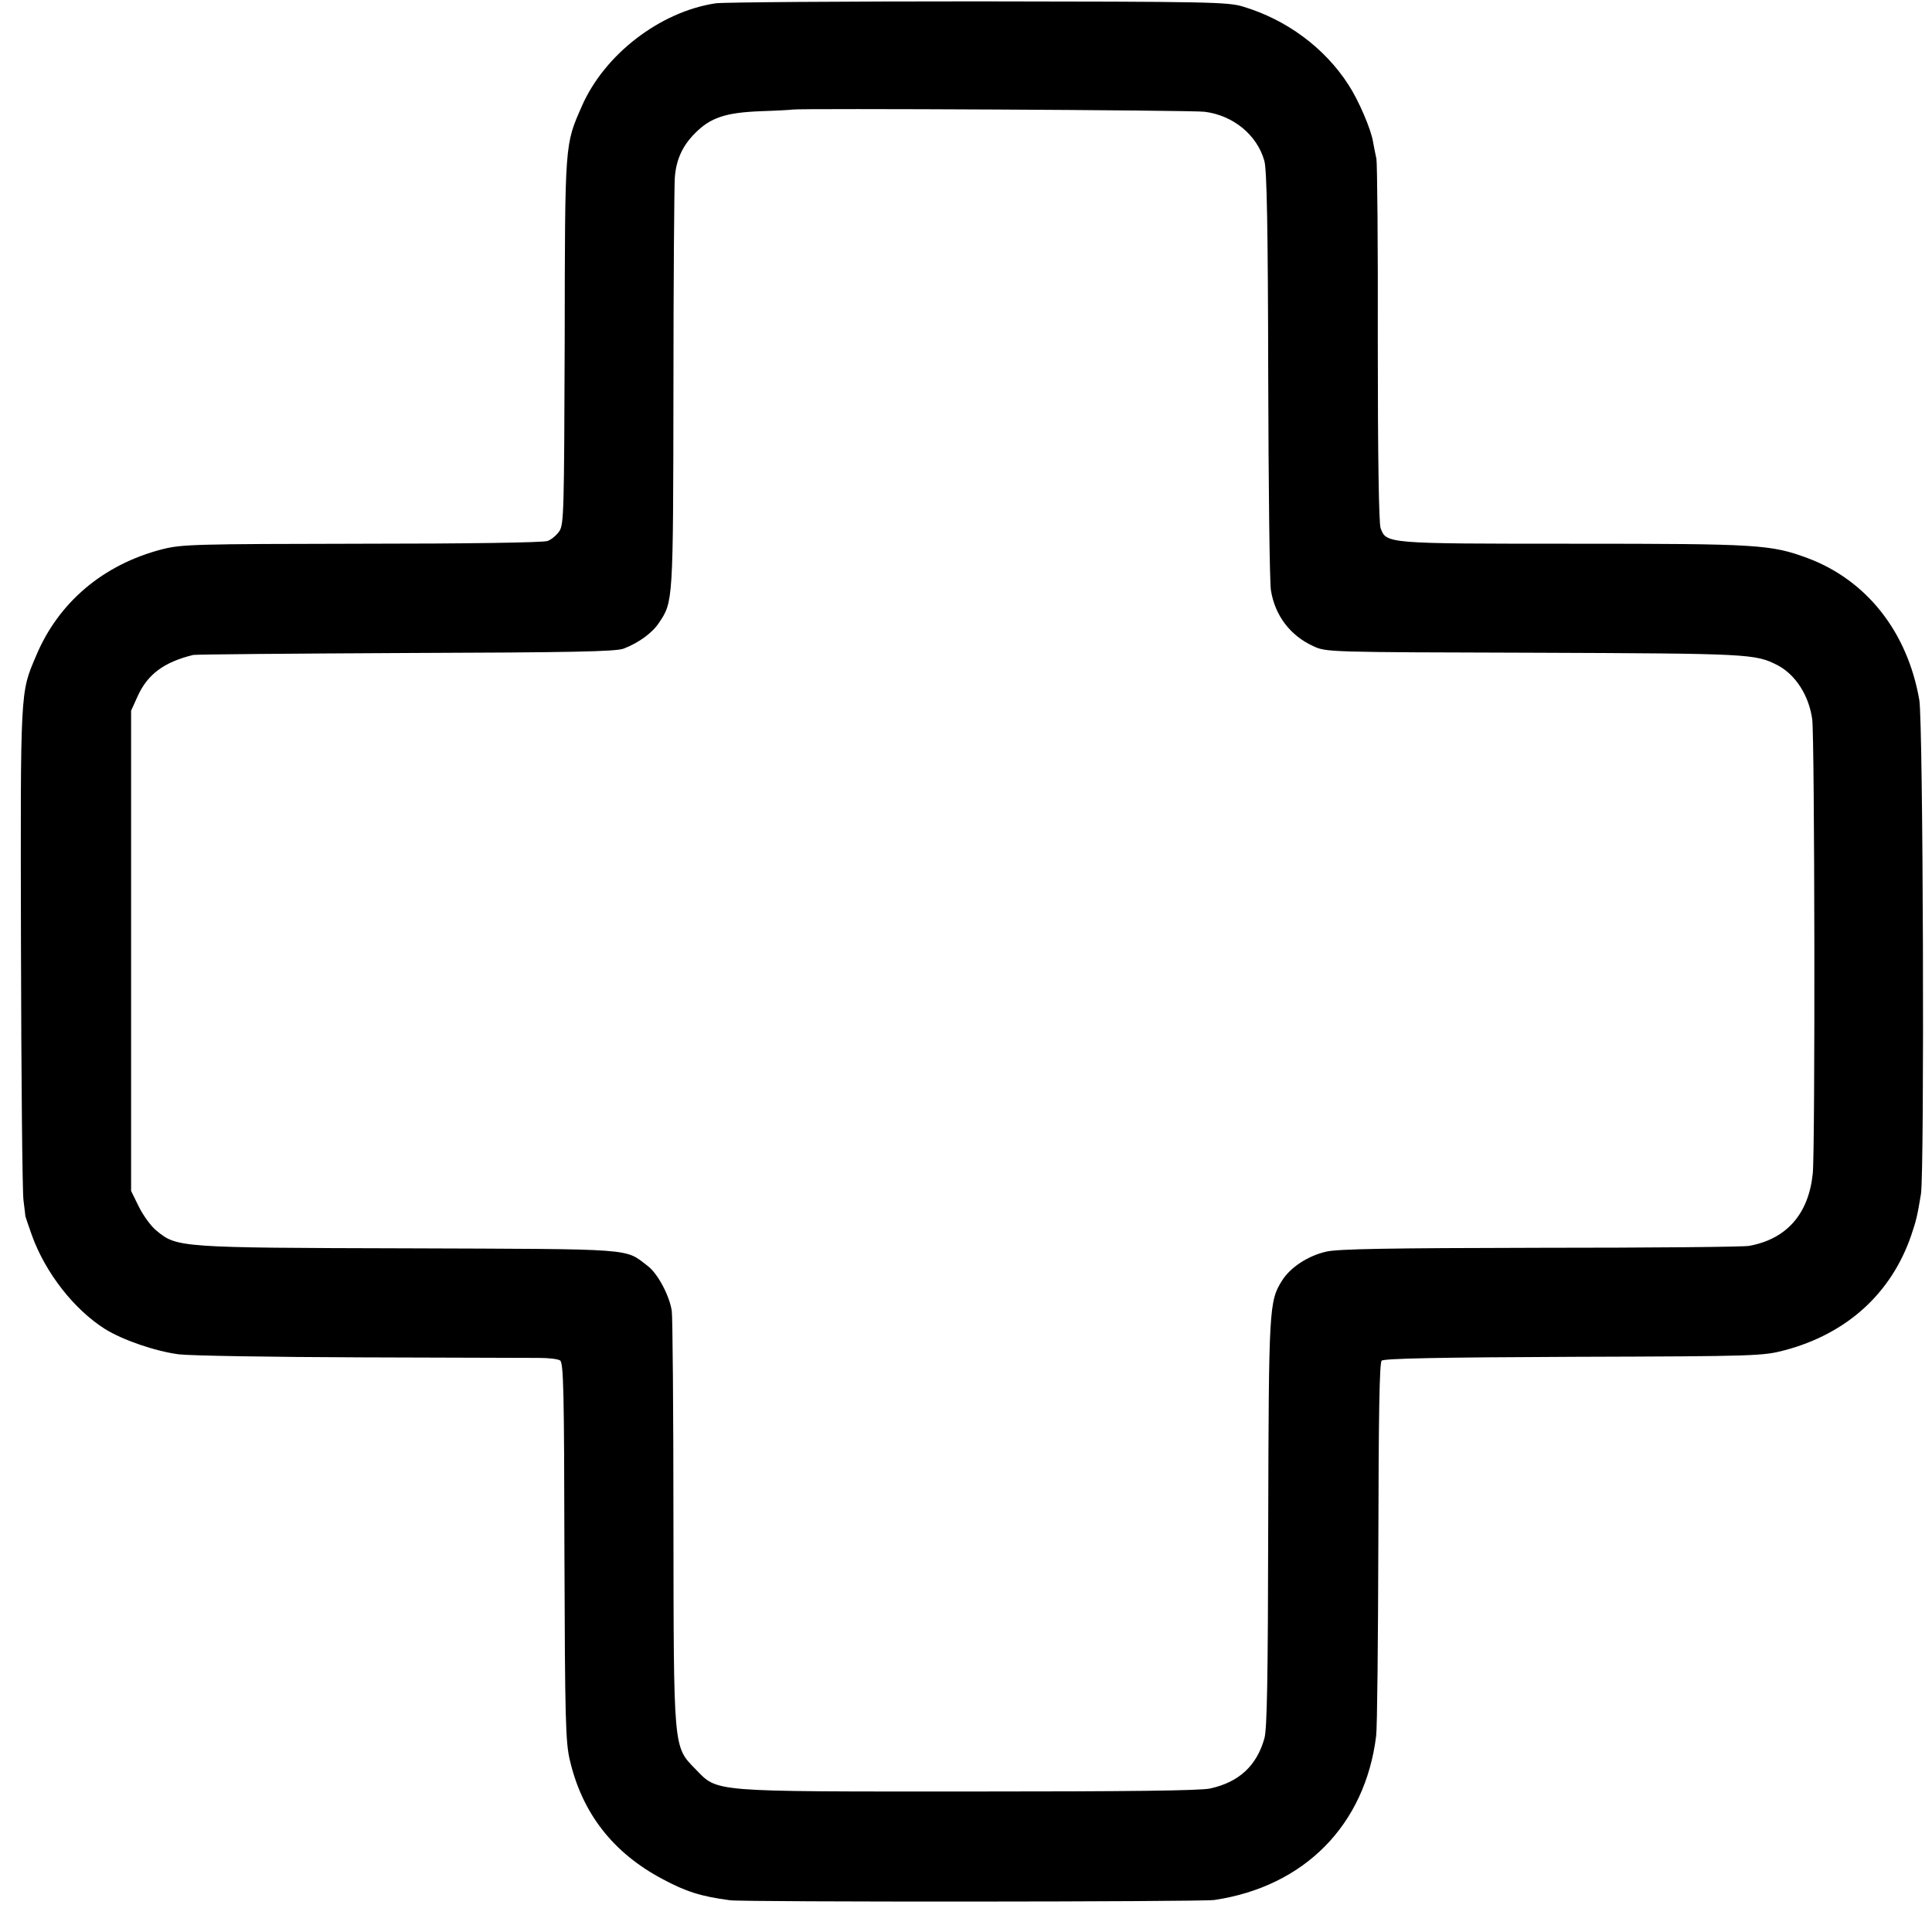
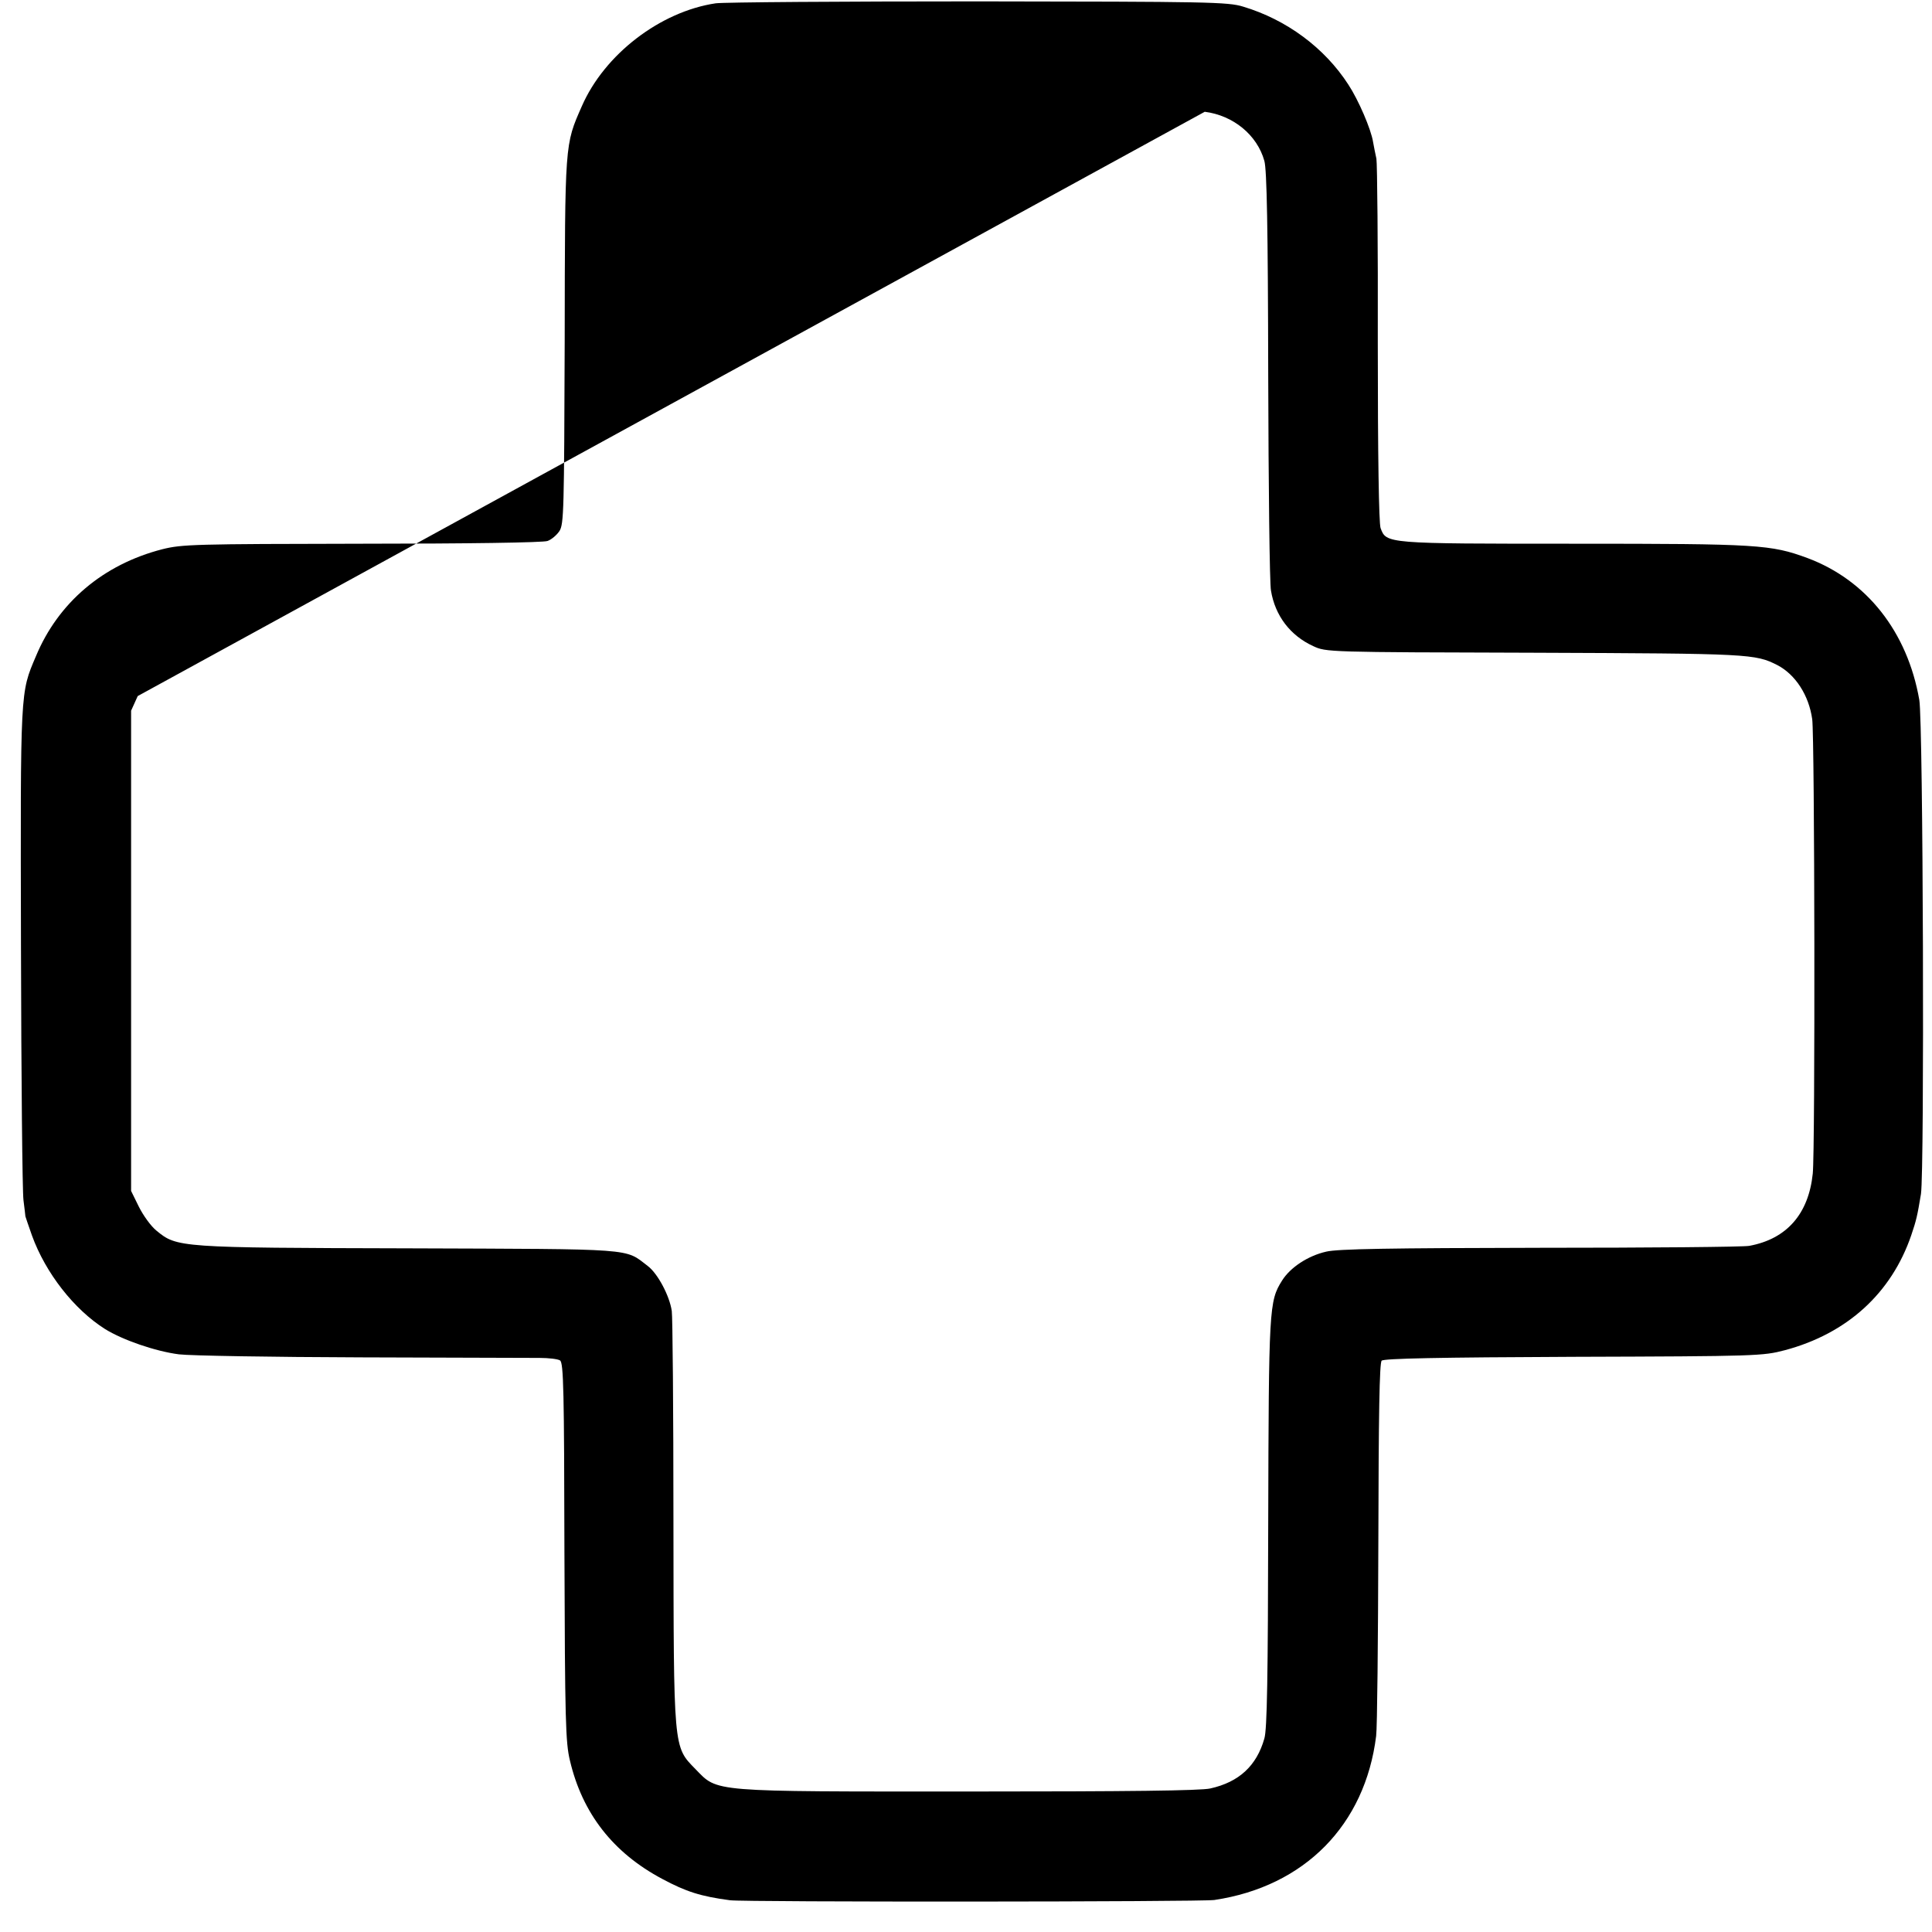
<svg xmlns="http://www.w3.org/2000/svg" version="1.0" width="700pt" height="700pt" viewBox="0 0 700 700" preserveAspectRatio="xMidYMid meet">
  <g transform="translate(0,700) scale(0.1,-0.1)" fill="#000000" stroke="none">
-     <path d="M2593 6988 c-201 -30 -403 -185 -485 -373 -62 -141 -61 -128 -62 -851 -2 -614 -3 -663 -19 -688 -10 -15 -29 -31 -43 -36 -14 -6 -296 -10 -672 -10 -608 -1 -652 -2 -724 -20 -214 -55 -377 -193 -458 -388 -57 -134 -56 -115 -54 -1050 1 -475 5 -889 9 -920 4 -31 7 -58 7 -59 0 -1 11 -33 24 -70 49 -135 152 -267 264 -338 64 -40 183 -81 268 -92 40 -5 337 -10 660 -11 323 -1 614 -2 647 -2 33 0 66 -4 74 -9 13 -8 15 -111 16 -693 2 -612 4 -691 20 -757 45 -191 156 -334 335 -429 86 -46 139 -63 245 -77 52 -7 1709 -6 1755 1 327 49 546 272 586 594 4 30 7 346 8 702 1 464 4 650 12 658 8 8 206 12 695 14 667 2 686 3 766 24 225 60 386 206 458 417 18 53 22 70 35 149 13 86 8 1709 -6 1790 -43 247 -191 434 -405 514 -133 49 -178 52 -845 52 -685 0 -681 0 -702 57 -6 20 -10 254 -10 669 1 352 -2 653 -5 669 -4 17 -9 44 -12 60 -7 46 -53 153 -90 209 -86 133 -224 235 -381 282 -55 17 -126 18 -959 19 -495 0 -923 -3 -952 -7z m1772 -393 c103 -13 190 -84 216 -178 9 -31 13 -240 14 -777 1 -404 5 -755 10 -780 15 -91 70 -163 153 -201 47 -22 50 -22 802 -24 782 -3 799 -4 880 -45 65 -34 114 -109 126 -196 9 -64 11 -1559 2 -1646 -15 -146 -94 -237 -230 -262 -20 -4 -361 -7 -758 -7 -546 -1 -734 -4 -775 -14 -66 -15 -130 -57 -160 -105 -47 -75 -48 -98 -50 -880 -1 -558 -4 -746 -14 -779 -28 -99 -92 -158 -196 -181 -35 -8 -295 -11 -872 -11 -946 0 -911 -3 -993 81 -81 83 -79 66 -80 900 0 399 -3 741 -6 760 -8 55 -51 136 -87 163 -85 65 -36 61 -867 64 -832 2 -839 3 -913 64 -20 16 -48 55 -64 87 l-28 57 0 870 0 870 24 53 c36 79 95 123 201 149 8 2 355 5 770 7 599 2 762 5 790 16 54 21 103 56 128 94 51 76 51 75 52 844 0 394 3 741 5 769 5 65 28 115 73 160 56 57 111 75 237 80 61 2 113 5 117 6 22 5 1450 -2 1493 -8z" />
+     <path d="M2593 6988 c-201 -30 -403 -185 -485 -373 -62 -141 -61 -128 -62 -851 -2 -614 -3 -663 -19 -688 -10 -15 -29 -31 -43 -36 -14 -6 -296 -10 -672 -10 -608 -1 -652 -2 -724 -20 -214 -55 -377 -193 -458 -388 -57 -134 -56 -115 -54 -1050 1 -475 5 -889 9 -920 4 -31 7 -58 7 -59 0 -1 11 -33 24 -70 49 -135 152 -267 264 -338 64 -40 183 -81 268 -92 40 -5 337 -10 660 -11 323 -1 614 -2 647 -2 33 0 66 -4 74 -9 13 -8 15 -111 16 -693 2 -612 4 -691 20 -757 45 -191 156 -334 335 -429 86 -46 139 -63 245 -77 52 -7 1709 -6 1755 1 327 49 546 272 586 594 4 30 7 346 8 702 1 464 4 650 12 658 8 8 206 12 695 14 667 2 686 3 766 24 225 60 386 206 458 417 18 53 22 70 35 149 13 86 8 1709 -6 1790 -43 247 -191 434 -405 514 -133 49 -178 52 -845 52 -685 0 -681 0 -702 57 -6 20 -10 254 -10 669 1 352 -2 653 -5 669 -4 17 -9 44 -12 60 -7 46 -53 153 -90 209 -86 133 -224 235 -381 282 -55 17 -126 18 -959 19 -495 0 -923 -3 -952 -7z m1772 -393 c103 -13 190 -84 216 -178 9 -31 13 -240 14 -777 1 -404 5 -755 10 -780 15 -91 70 -163 153 -201 47 -22 50 -22 802 -24 782 -3 799 -4 880 -45 65 -34 114 -109 126 -196 9 -64 11 -1559 2 -1646 -15 -146 -94 -237 -230 -262 -20 -4 -361 -7 -758 -7 -546 -1 -734 -4 -775 -14 -66 -15 -130 -57 -160 -105 -47 -75 -48 -98 -50 -880 -1 -558 -4 -746 -14 -779 -28 -99 -92 -158 -196 -181 -35 -8 -295 -11 -872 -11 -946 0 -911 -3 -993 81 -81 83 -79 66 -80 900 0 399 -3 741 -6 760 -8 55 -51 136 -87 163 -85 65 -36 61 -867 64 -832 2 -839 3 -913 64 -20 16 -48 55 -64 87 l-28 57 0 870 0 870 24 53 z" />
  </g>
</svg>